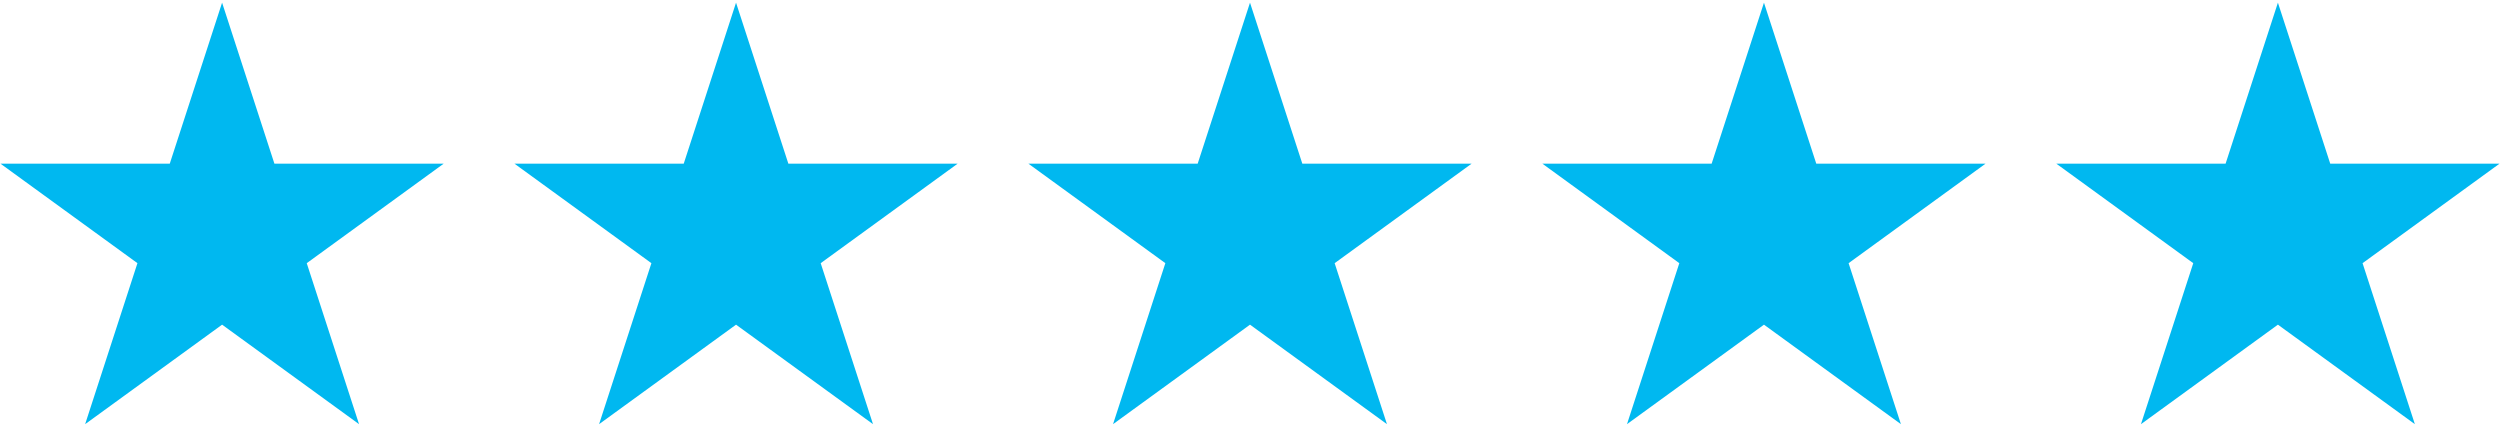
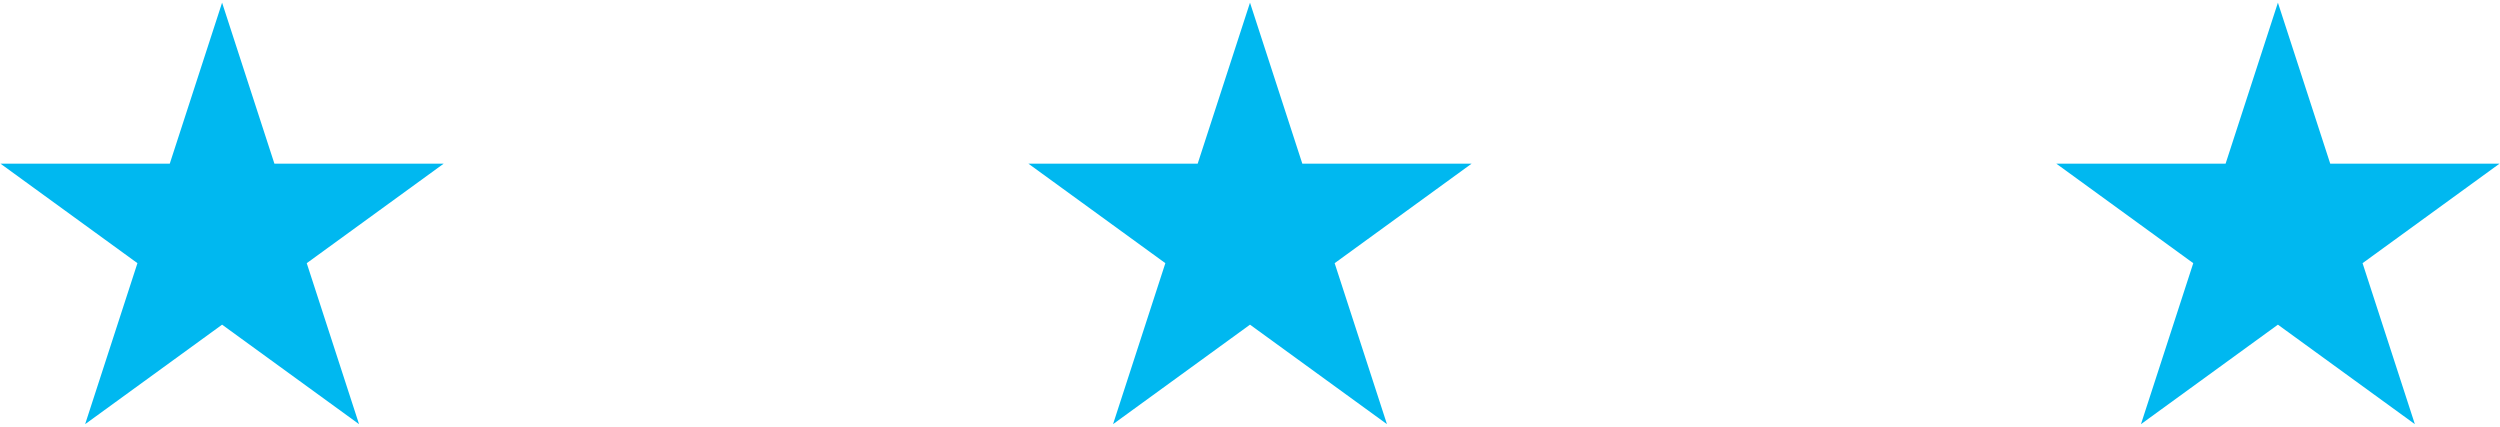
<svg xmlns="http://www.w3.org/2000/svg" id="Layer_1" data-name="Layer 1" viewBox="0 0 164 28">
  <defs>
    <style>      .cls-1 {        fill: #00b8f0;      }    </style>
  </defs>
  <polygon class="cls-1" points="14.569 .175 18.001 10.736 29.106 10.736 20.122 17.264 23.553 27.825 14.569 21.298 5.585 27.825 9.016 17.264 .032 10.736 11.137 10.736 14.569 .175" />
-   <polygon class="cls-1" points="48.284 .175 51.716 10.736 62.821 10.736 53.837 17.264 57.269 27.825 48.284 21.298 39.3 27.825 42.732 17.264 33.748 10.736 44.853 10.736 48.284 .175" />
  <polygon class="cls-1" points="82 .175 85.432 10.736 96.537 10.736 87.553 17.264 90.984 27.825 82 21.298 73.016 27.825 76.447 17.264 67.463 10.736 78.568 10.736 82 .175" />
-   <polygon class="cls-1" points="115.716 .175 119.147 10.736 130.252 10.736 121.268 17.264 124.7 27.825 115.716 21.298 106.731 27.825 110.163 17.264 101.179 10.736 112.284 10.736 115.716 .175" />
  <polygon class="cls-1" points="149.431 .175 152.863 10.736 163.968 10.736 154.984 17.264 158.415 27.825 149.431 21.298 140.447 27.825 143.878 17.264 134.894 10.736 145.999 10.736 149.431 .175" />
</svg>